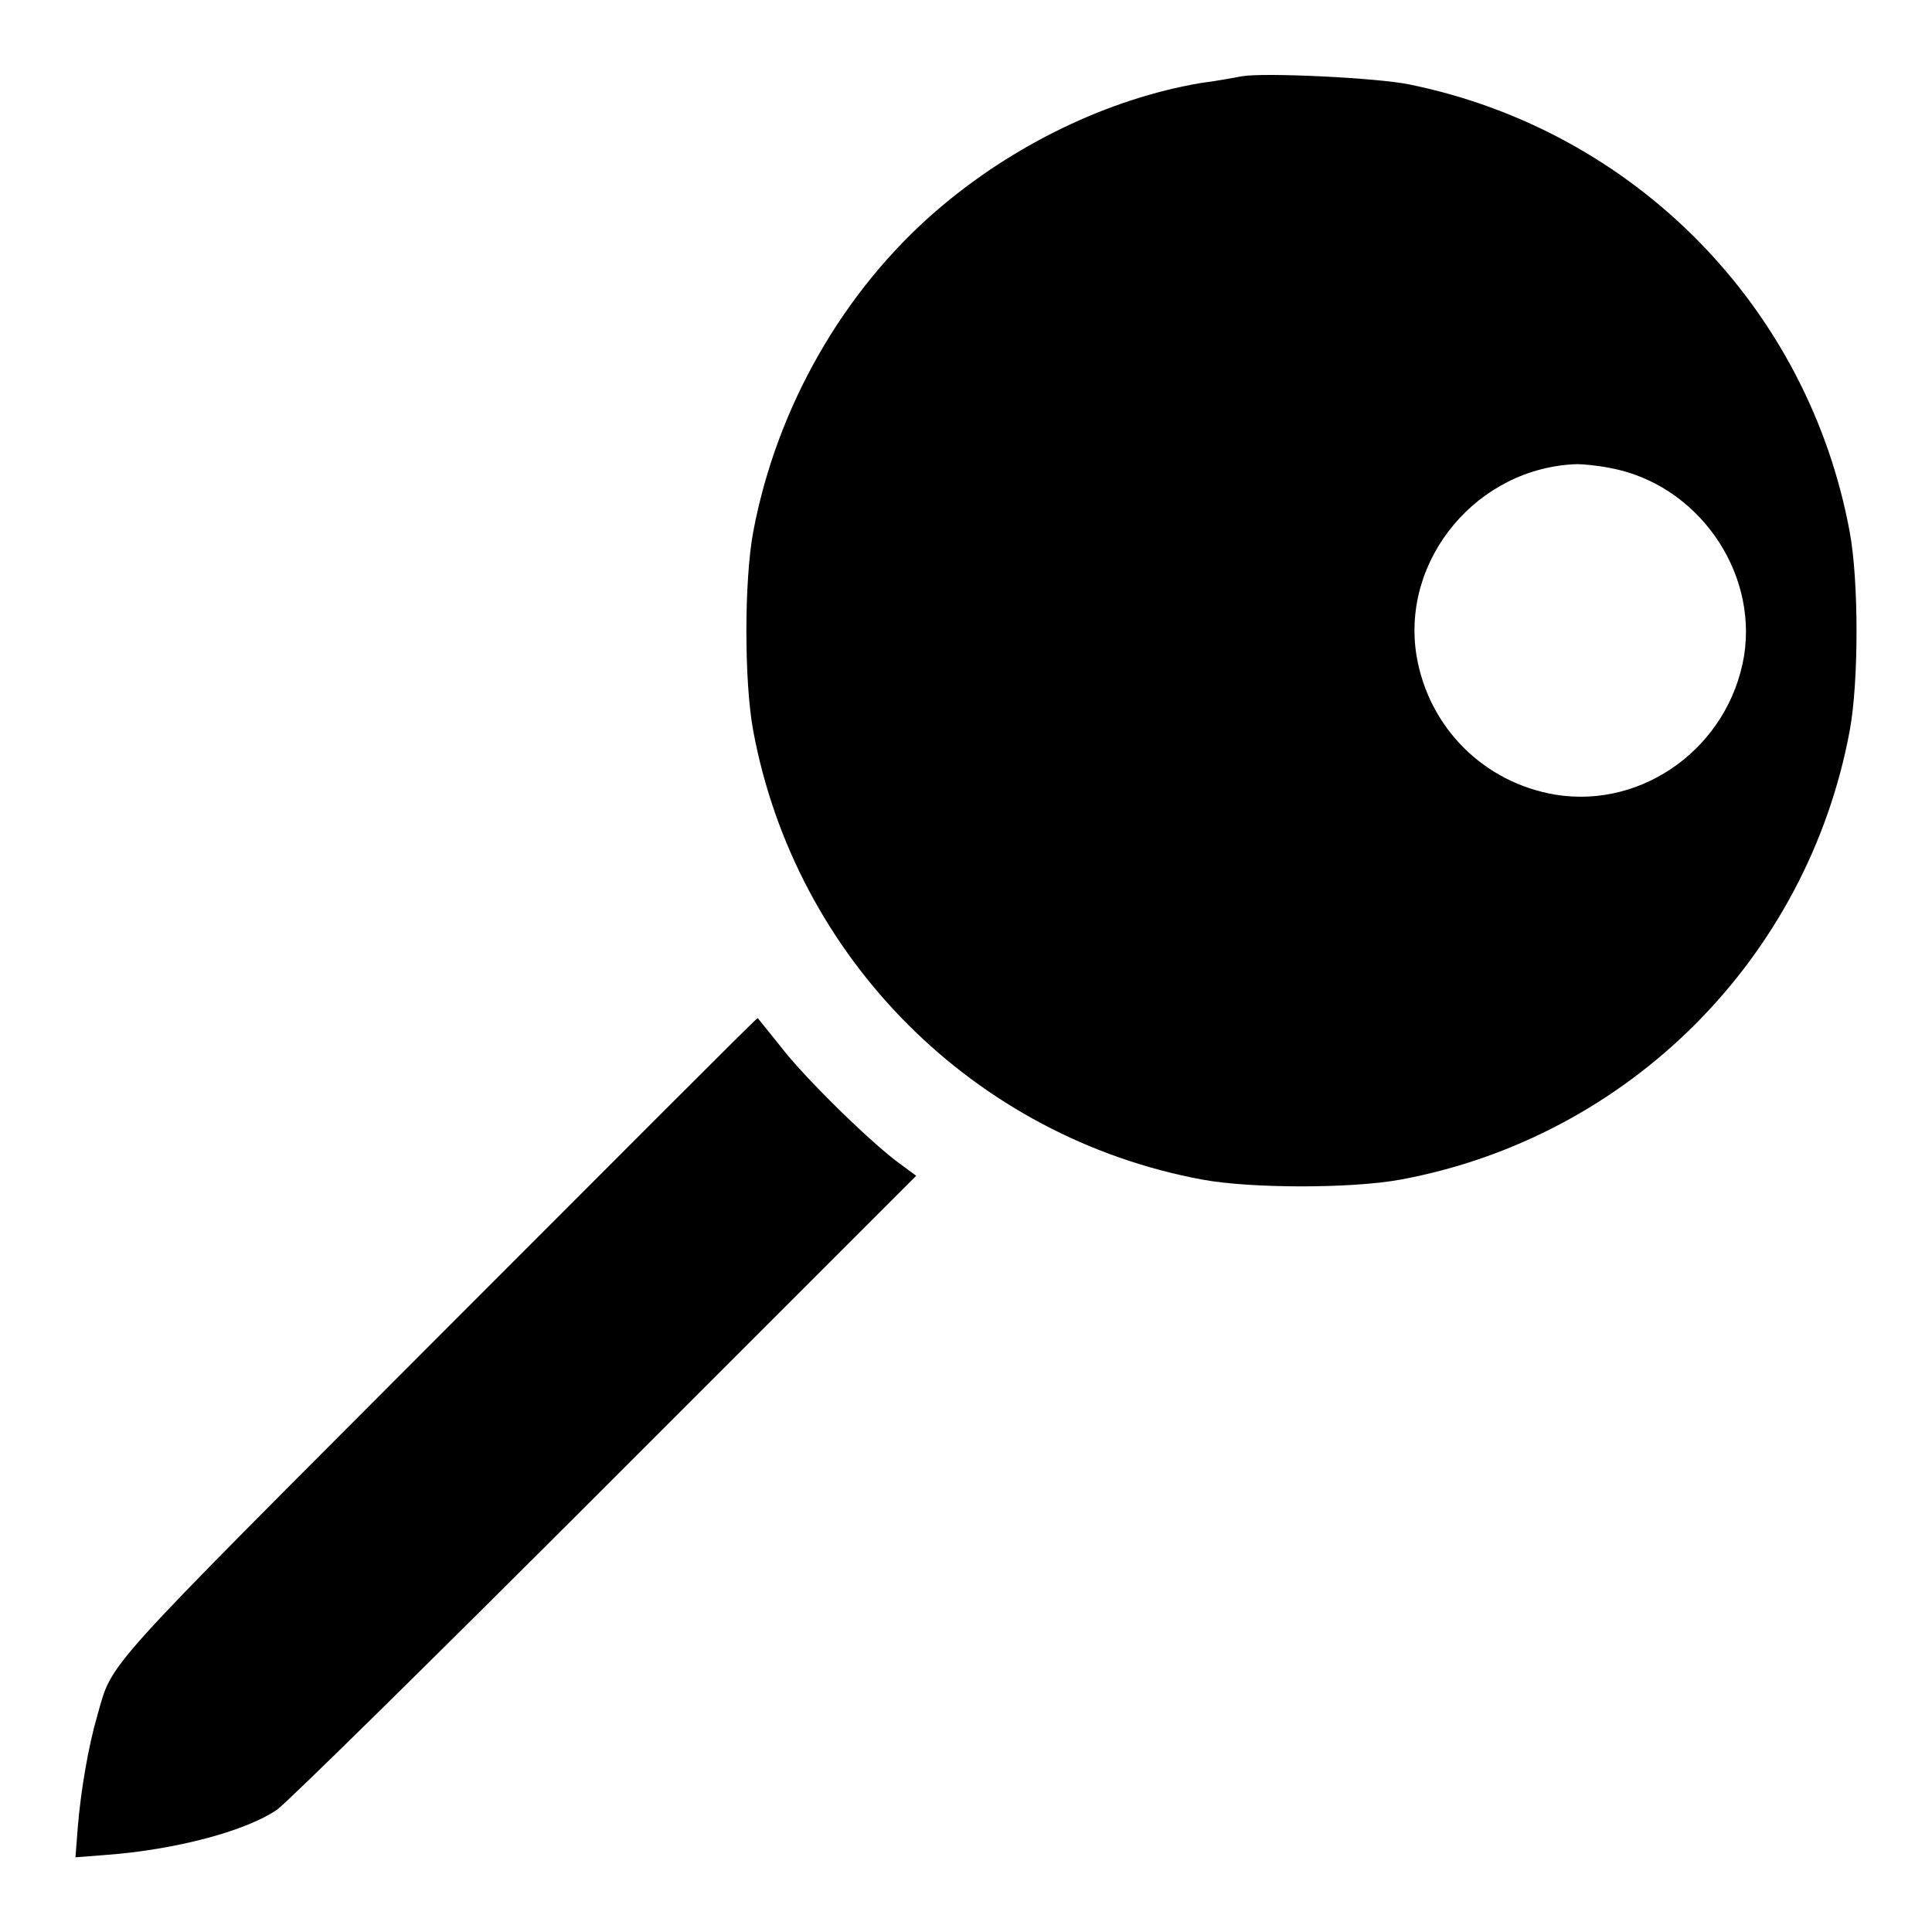
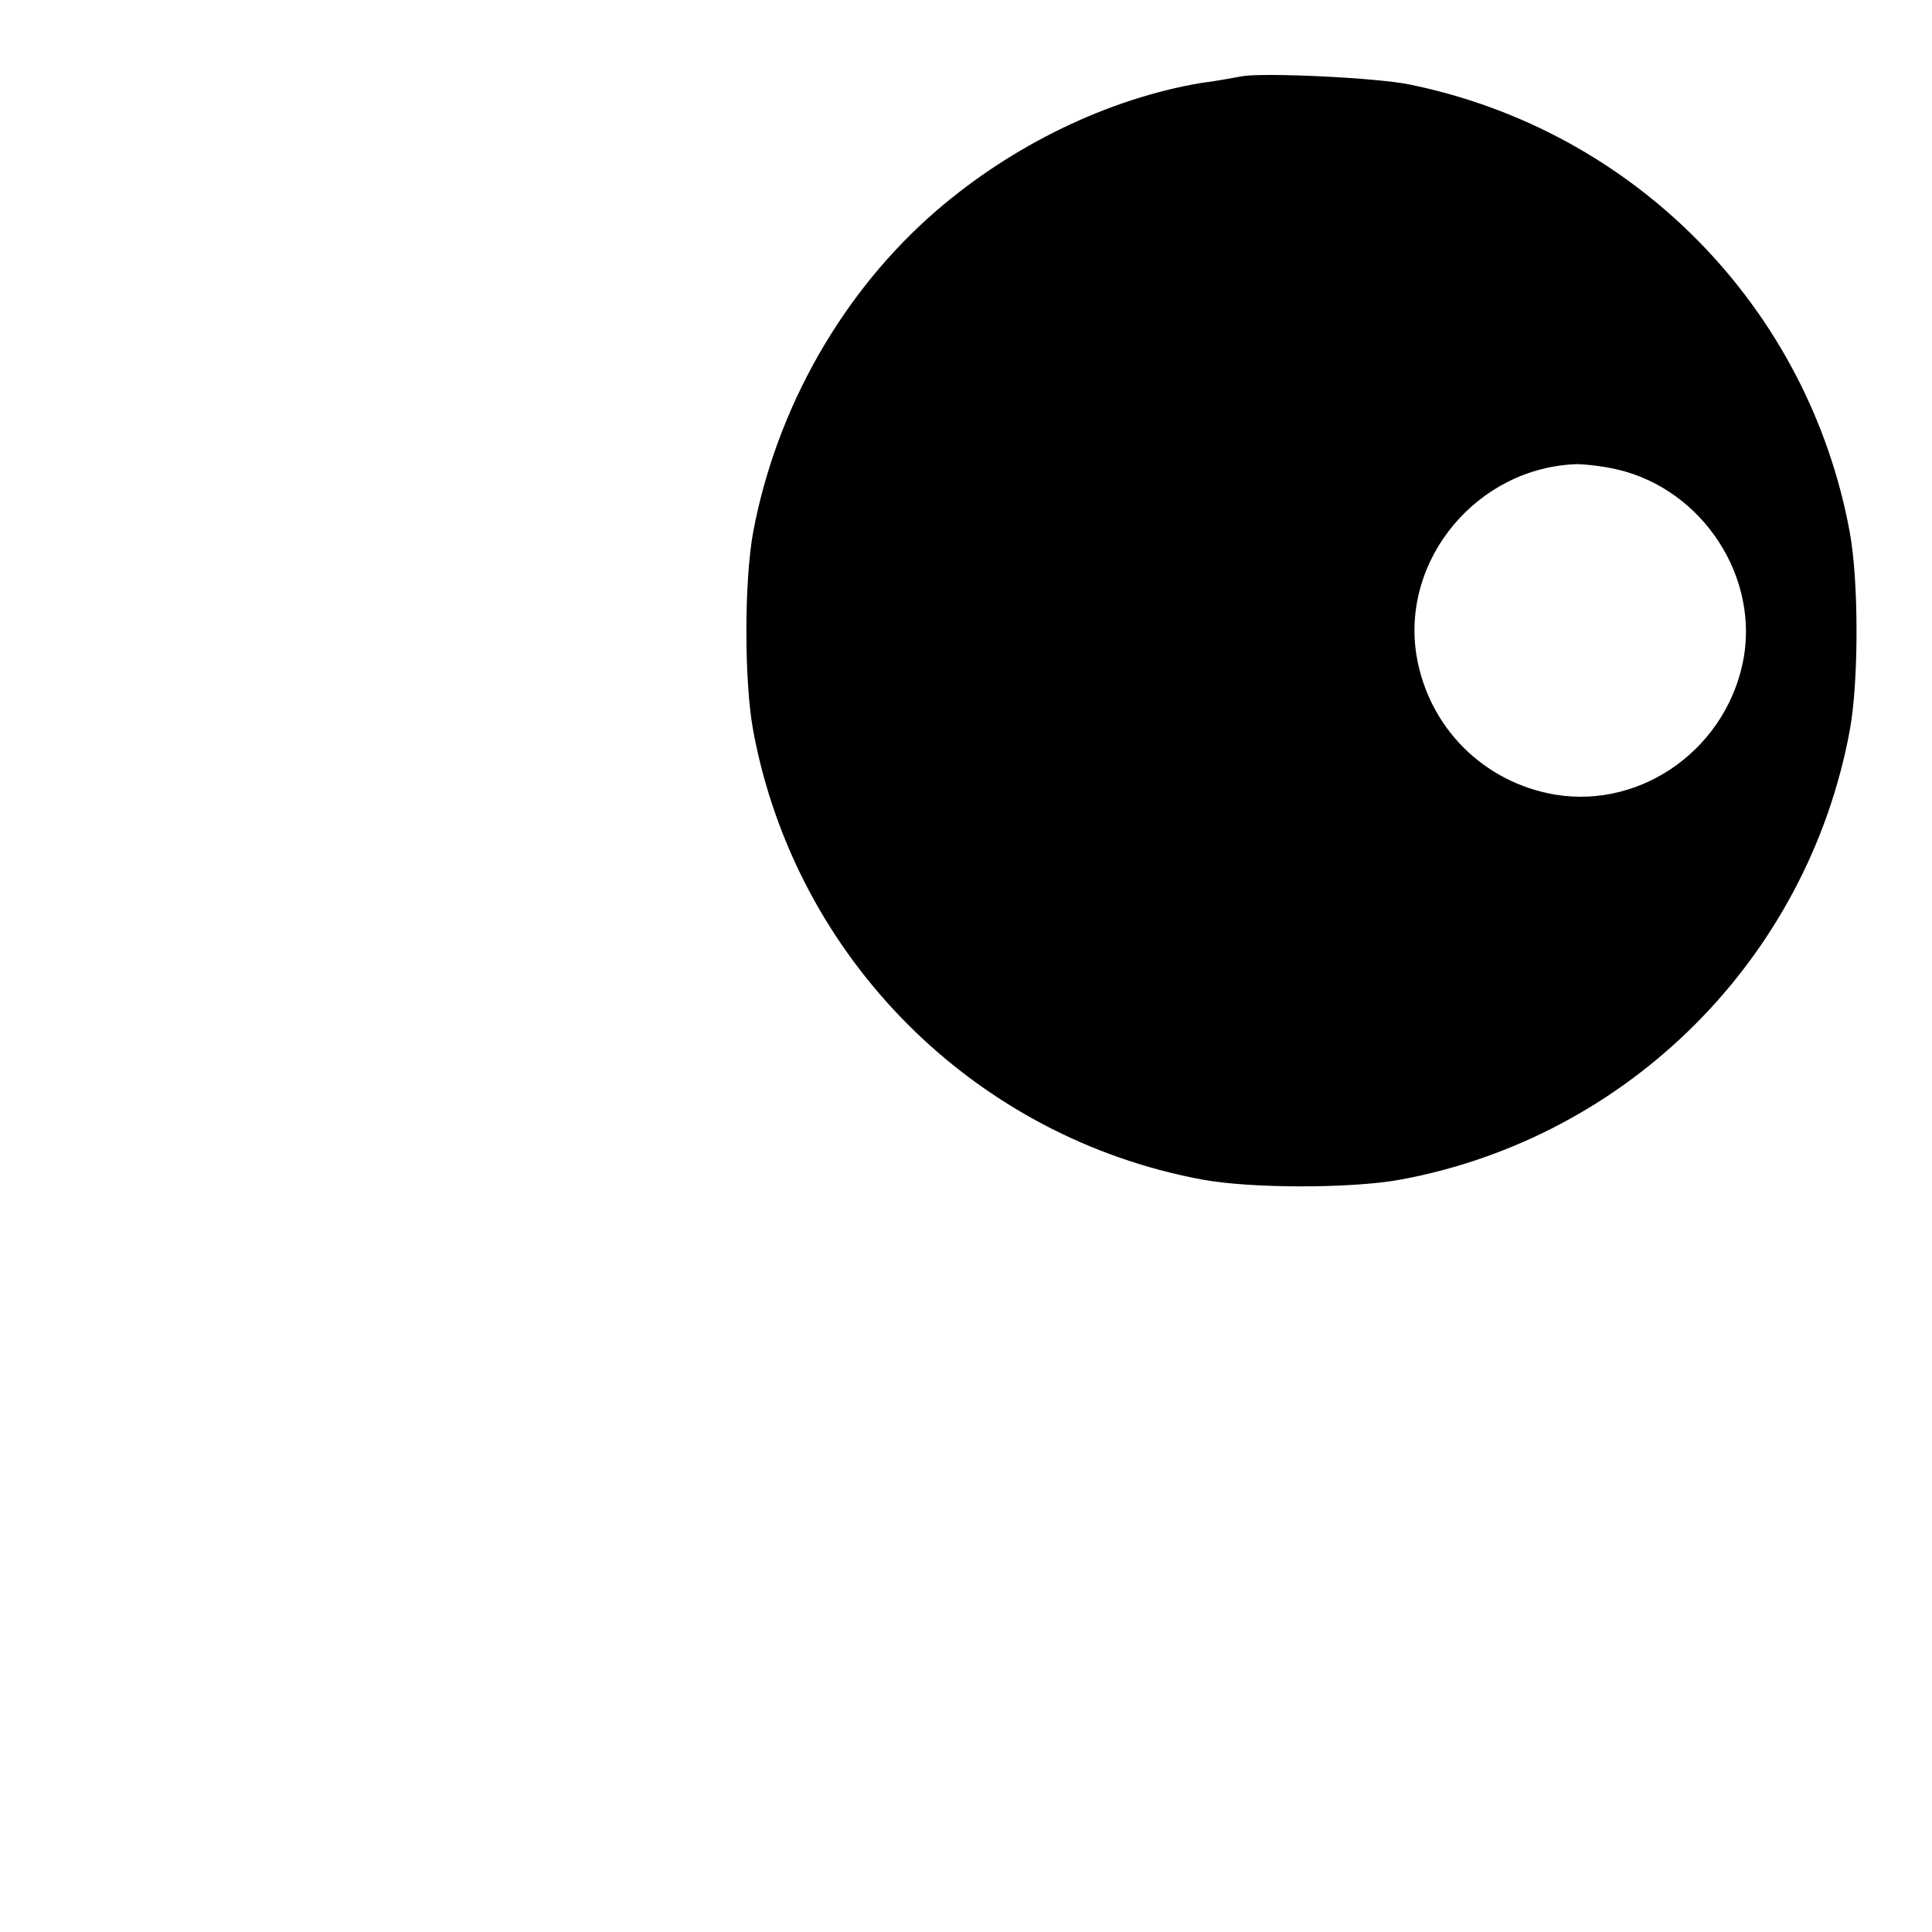
<svg xmlns="http://www.w3.org/2000/svg" version="1.1" x="0px" y="0px" viewBox="0 0 256 256" enable-background="new 0 0 256 256" xml:space="preserve">
  <g>
    <g>
      <g>
        <path fill="#000000" d="M164.6,10.1c-0.6,0.1-3.1,0.6-5.5,0.9c-12.3,2.1-24.9,8.2-35,16.9c-12.4,10.7-21.2,26.1-24.3,42.6c-1.2,6.5-1.2,19.8,0,26.3c5.6,30.2,29.3,53.9,59.5,59.5c6.5,1.2,19.8,1.2,26.3,0c30.2-5.6,53.9-29.3,59.5-59.5c1.2-6.5,1.2-19.8,0-26.3c-5.5-29.8-28.5-53.2-58.3-59.3C182.5,10.3,167.6,9.6,164.6,10.1z M213.3,62c11.5,2.1,19.6,13.5,17.8,24.9c-2,12-13.3,20.3-25,18.4c-9.5-1.6-16.8-8.9-18.4-18.4c-2.1-12.8,8.1-25,21.3-25.4C209.8,61.5,211.8,61.7,213.3,62z" />
-         <path fill="#000000" d="M58.3,176.9C12.8,222.5,15,220,12.9,227.3c-1.2,4.1-2.2,10-2.6,14.9l-0.3,3.9l3.9-0.3c9.5-0.7,18.7-3.2,22.8-6c1.3-0.9,20.8-20.1,43.5-42.8l41.2-41.2l-2.7-2c-3.9-3-12.2-11.1-15.4-15.3c-1.6-2-2.9-3.6-2.9-3.6C100.3,134.8,81.4,153.8,58.3,176.9z" />
      </g>
    </g>
  </g>
</svg>